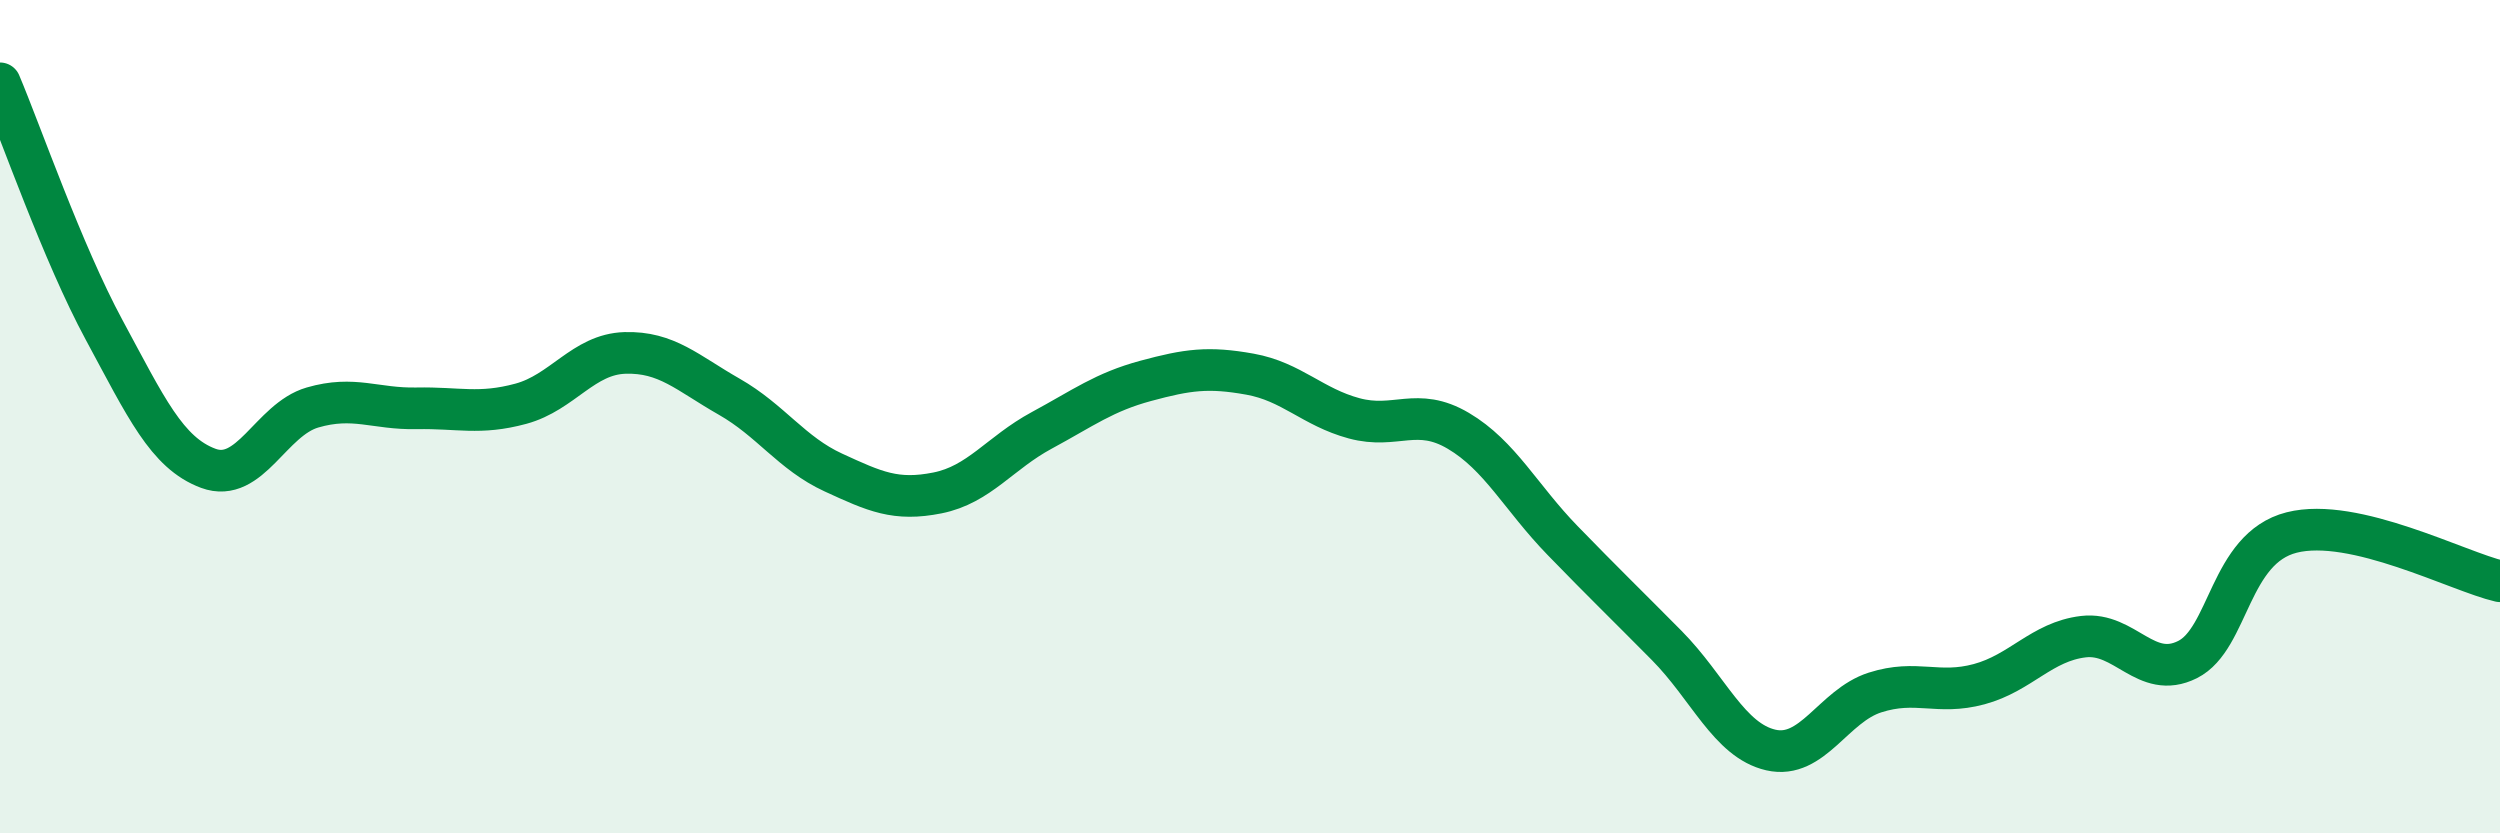
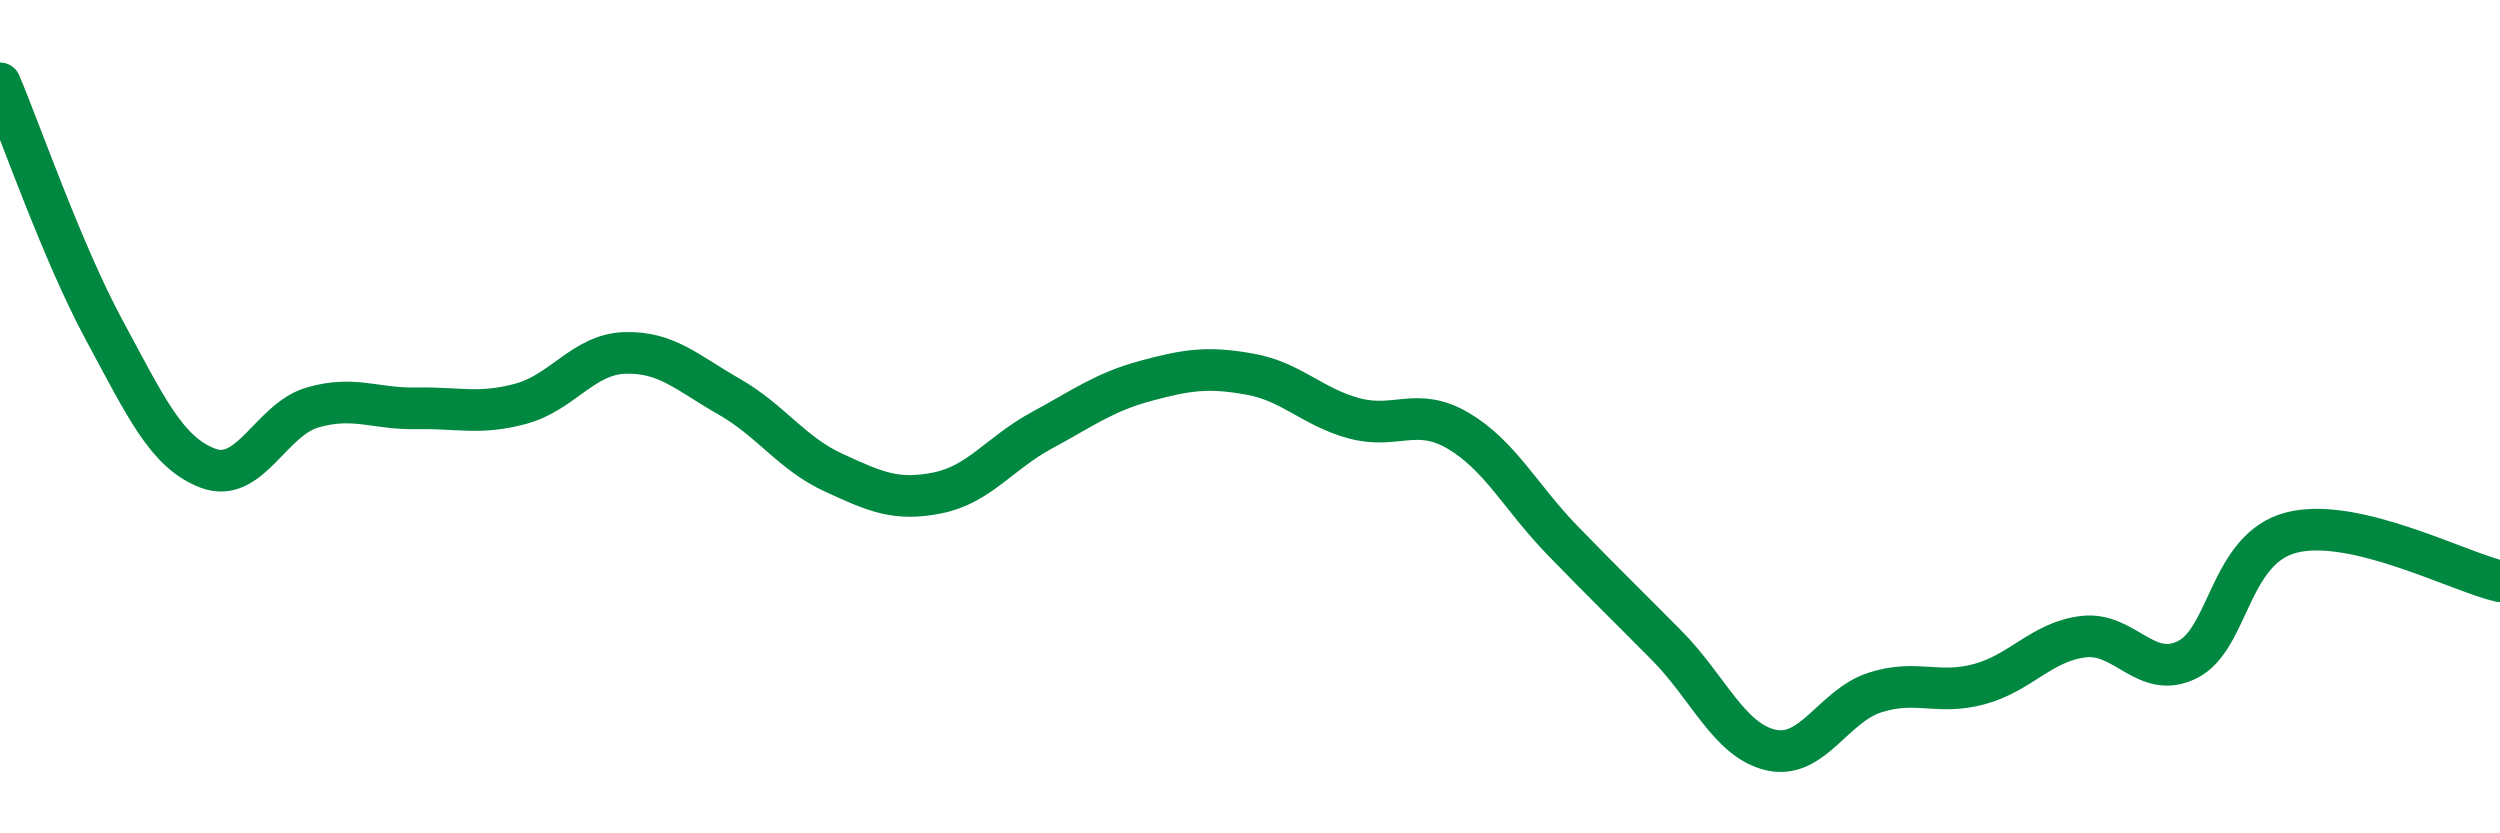
<svg xmlns="http://www.w3.org/2000/svg" width="60" height="20" viewBox="0 0 60 20">
-   <path d="M 0,2 C 0.5,3.18 1.5,6.07 2.5,7.92 C 3.5,9.77 4,10.87 5,11.24 C 6,11.61 6.5,10.07 7.5,9.78 C 8.5,9.49 9,9.82 10,9.8 C 11,9.78 11.5,9.96 12.5,9.69 C 13.5,9.42 14,8.5 15,8.47 C 16,8.44 16.5,8.95 17.5,9.52 C 18.5,10.09 19,10.88 20,11.34 C 21,11.8 21.5,12.03 22.5,11.83 C 23.5,11.63 24,10.87 25,10.33 C 26,9.79 26.5,9.41 27.5,9.14 C 28.5,8.87 29,8.8 30,8.98 C 31,9.16 31.5,9.77 32.5,10.04 C 33.5,10.31 34,9.75 35,10.34 C 36,10.93 36.5,11.94 37.5,12.97 C 38.5,14 39,14.48 40,15.49 C 41,16.5 41.5,17.77 42.5,18 C 43.5,18.23 44,16.94 45,16.62 C 46,16.3 46.5,16.69 47.5,16.42 C 48.5,16.15 49,15.4 50,15.28 C 51,15.16 51.5,16.33 52.5,15.83 C 53.5,15.33 53.5,13.16 55,12.78 C 56.5,12.4 59,13.72 60,13.95L60 20L0 20Z" fill="#008740" opacity="0.1" stroke-linecap="round" stroke-linejoin="round" />
  <path d="M 0,2 C 0.5,3.18 1.5,6.07 2.5,7.92 C 3.5,9.77 4,10.87 5,11.24 C 6,11.61 6.5,10.07 7.5,9.78 C 8.5,9.49 9,9.82 10,9.8 C 11,9.78 11.5,9.96 12.5,9.69 C 13.5,9.42 14,8.5 15,8.47 C 16,8.44 16.5,8.95 17.5,9.52 C 18.5,10.09 19,10.88 20,11.34 C 21,11.8 21.5,12.03 22.5,11.83 C 23.5,11.63 24,10.87 25,10.33 C 26,9.79 26.5,9.41 27.5,9.14 C 28.5,8.87 29,8.8 30,8.98 C 31,9.16 31.5,9.77 32.5,10.04 C 33.5,10.31 34,9.75 35,10.34 C 36,10.93 36.5,11.94 37.5,12.97 C 38.5,14 39,14.48 40,15.49 C 41,16.5 41.5,17.77 42.5,18 C 43.5,18.23 44,16.94 45,16.62 C 46,16.3 46.5,16.69 47.5,16.42 C 48.5,16.15 49,15.4 50,15.28 C 51,15.16 51.5,16.33 52.5,15.83 C 53.5,15.33 53.5,13.16 55,12.78 C 56.5,12.4 59,13.72 60,13.95" stroke="#008740" stroke-width="1" fill="none" stroke-linecap="round" stroke-linejoin="round" />
</svg>